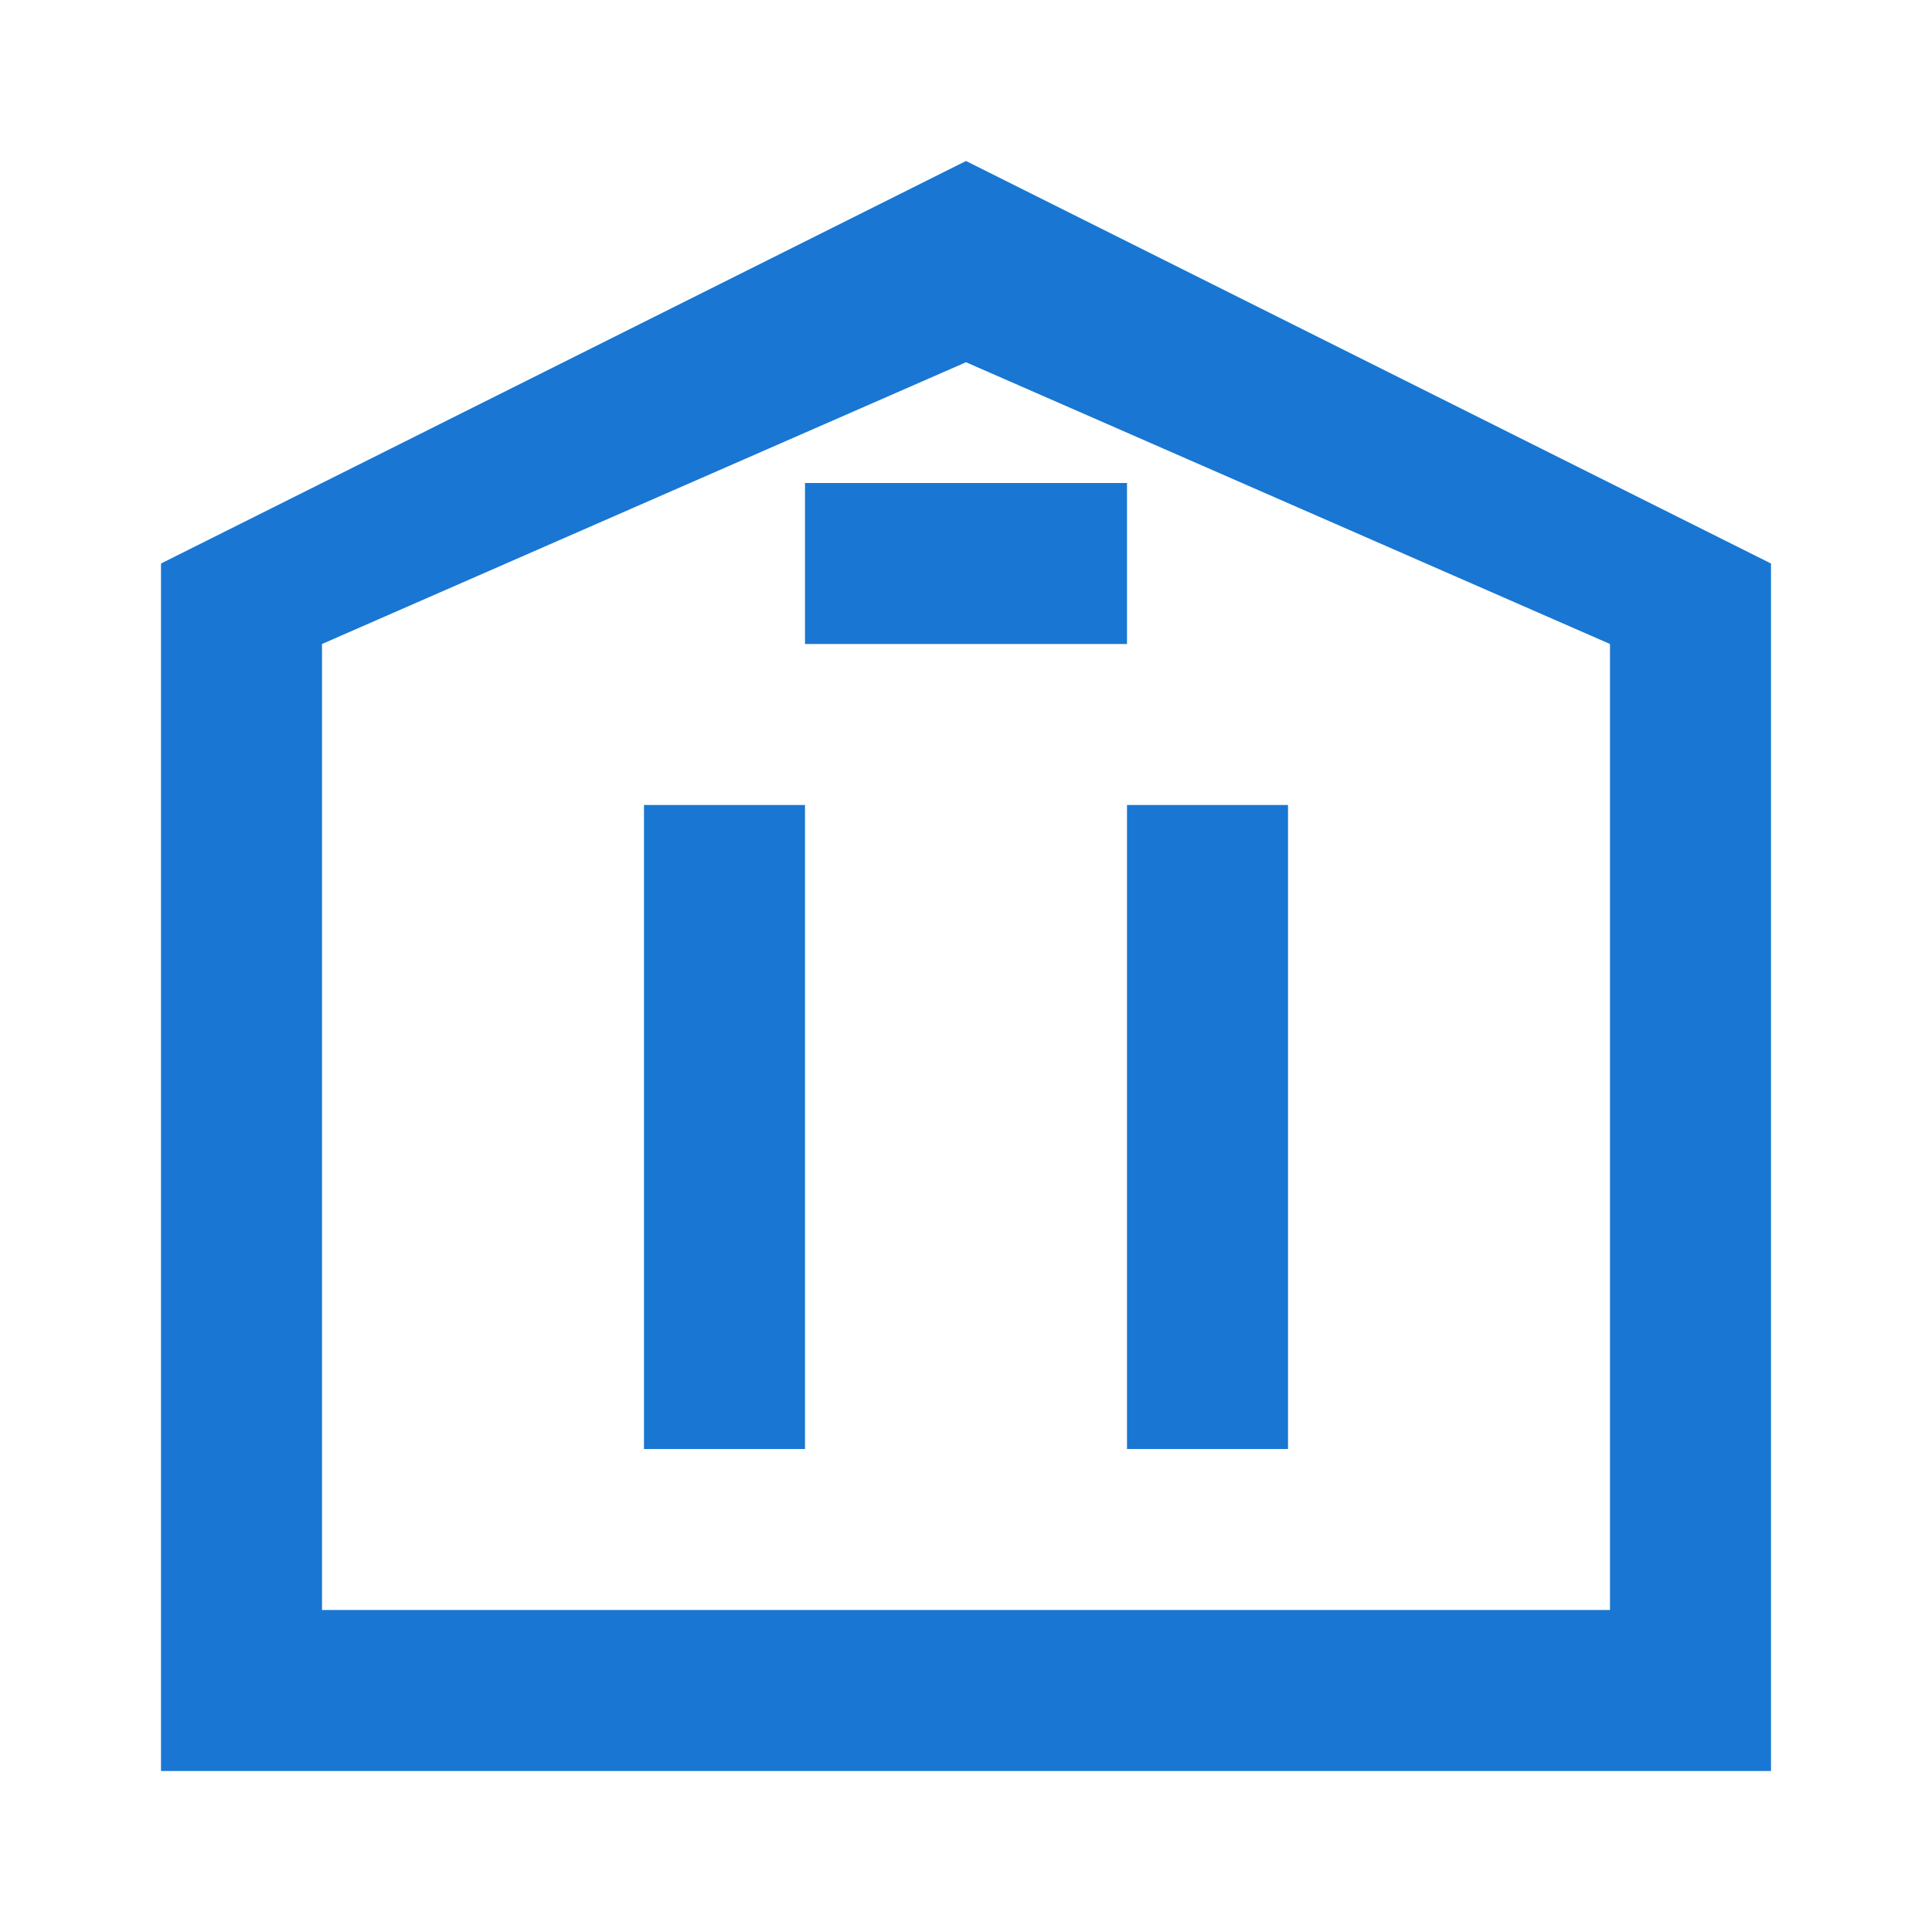
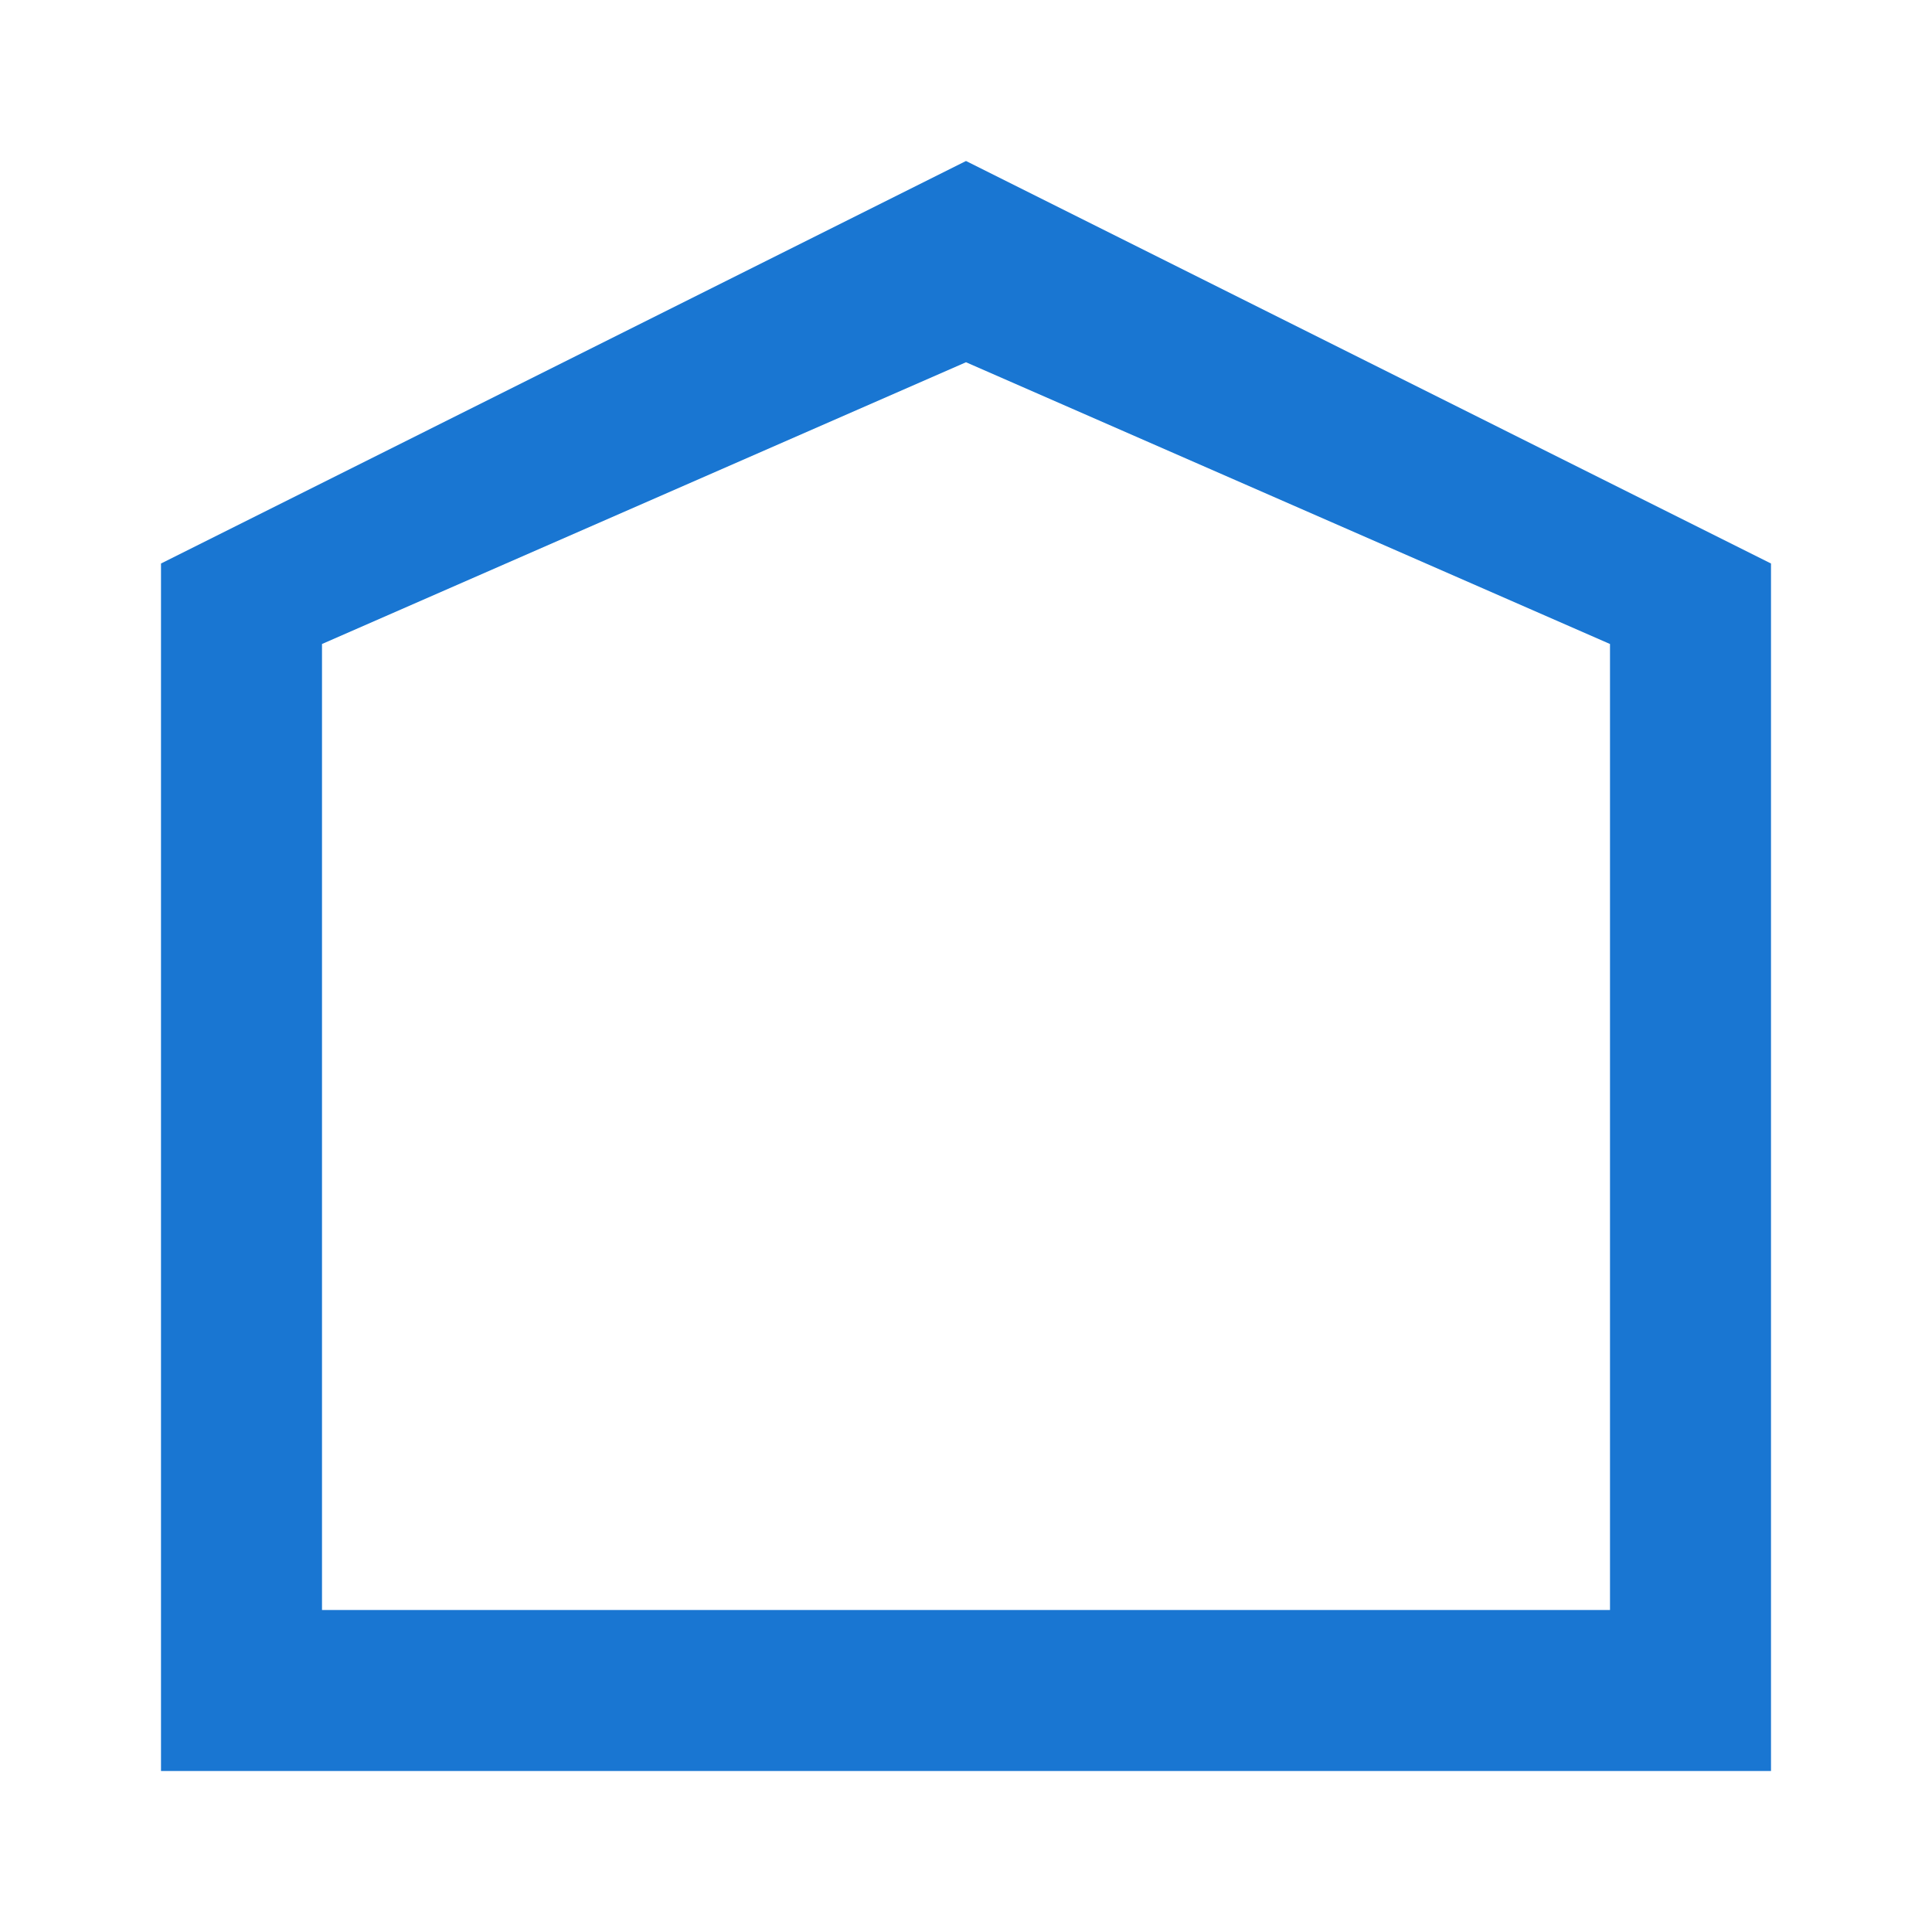
<svg xmlns="http://www.w3.org/2000/svg" viewBox="0 0 24 24" fill="#1976d2">
  <path d="M12 2L2 7v15h20V7L12 2zm0 2.5L20 8v12H4V8l8-3.5z" />
-   <path d="M8 10h2v8H8zm6 0h2v8h-2z" />
-   <path d="M10 6h4v2h-4z" />
</svg>